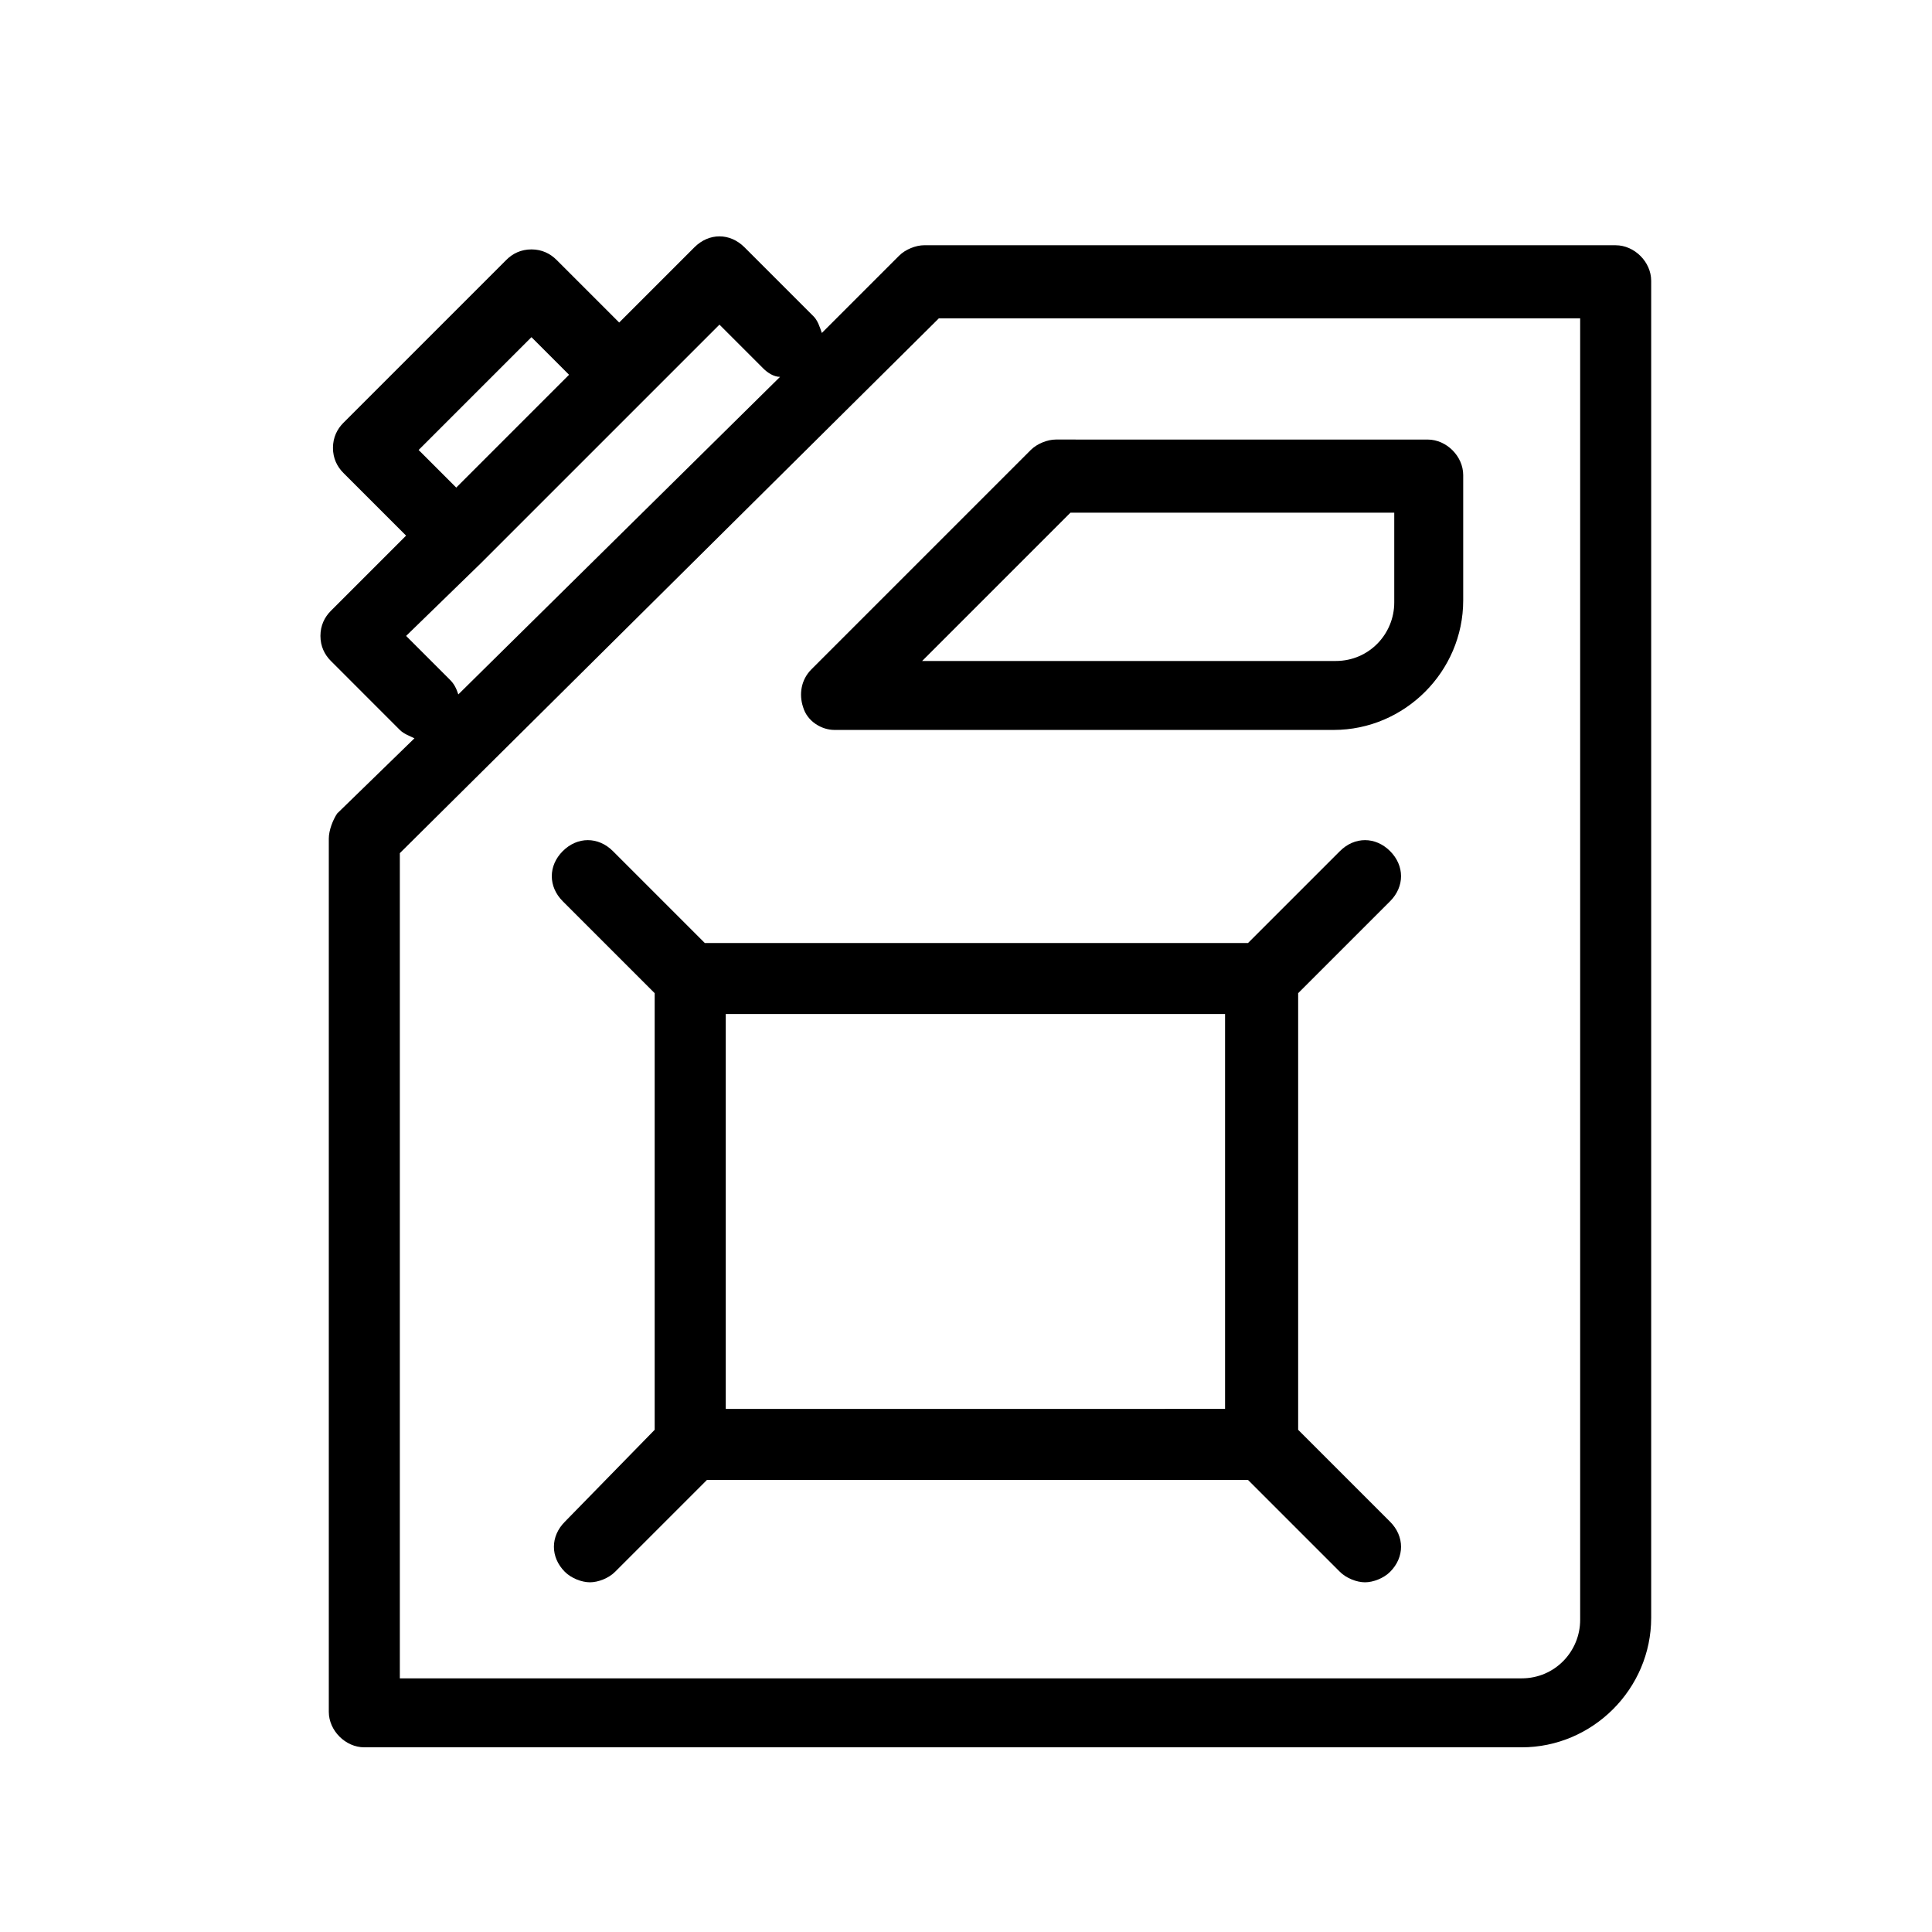
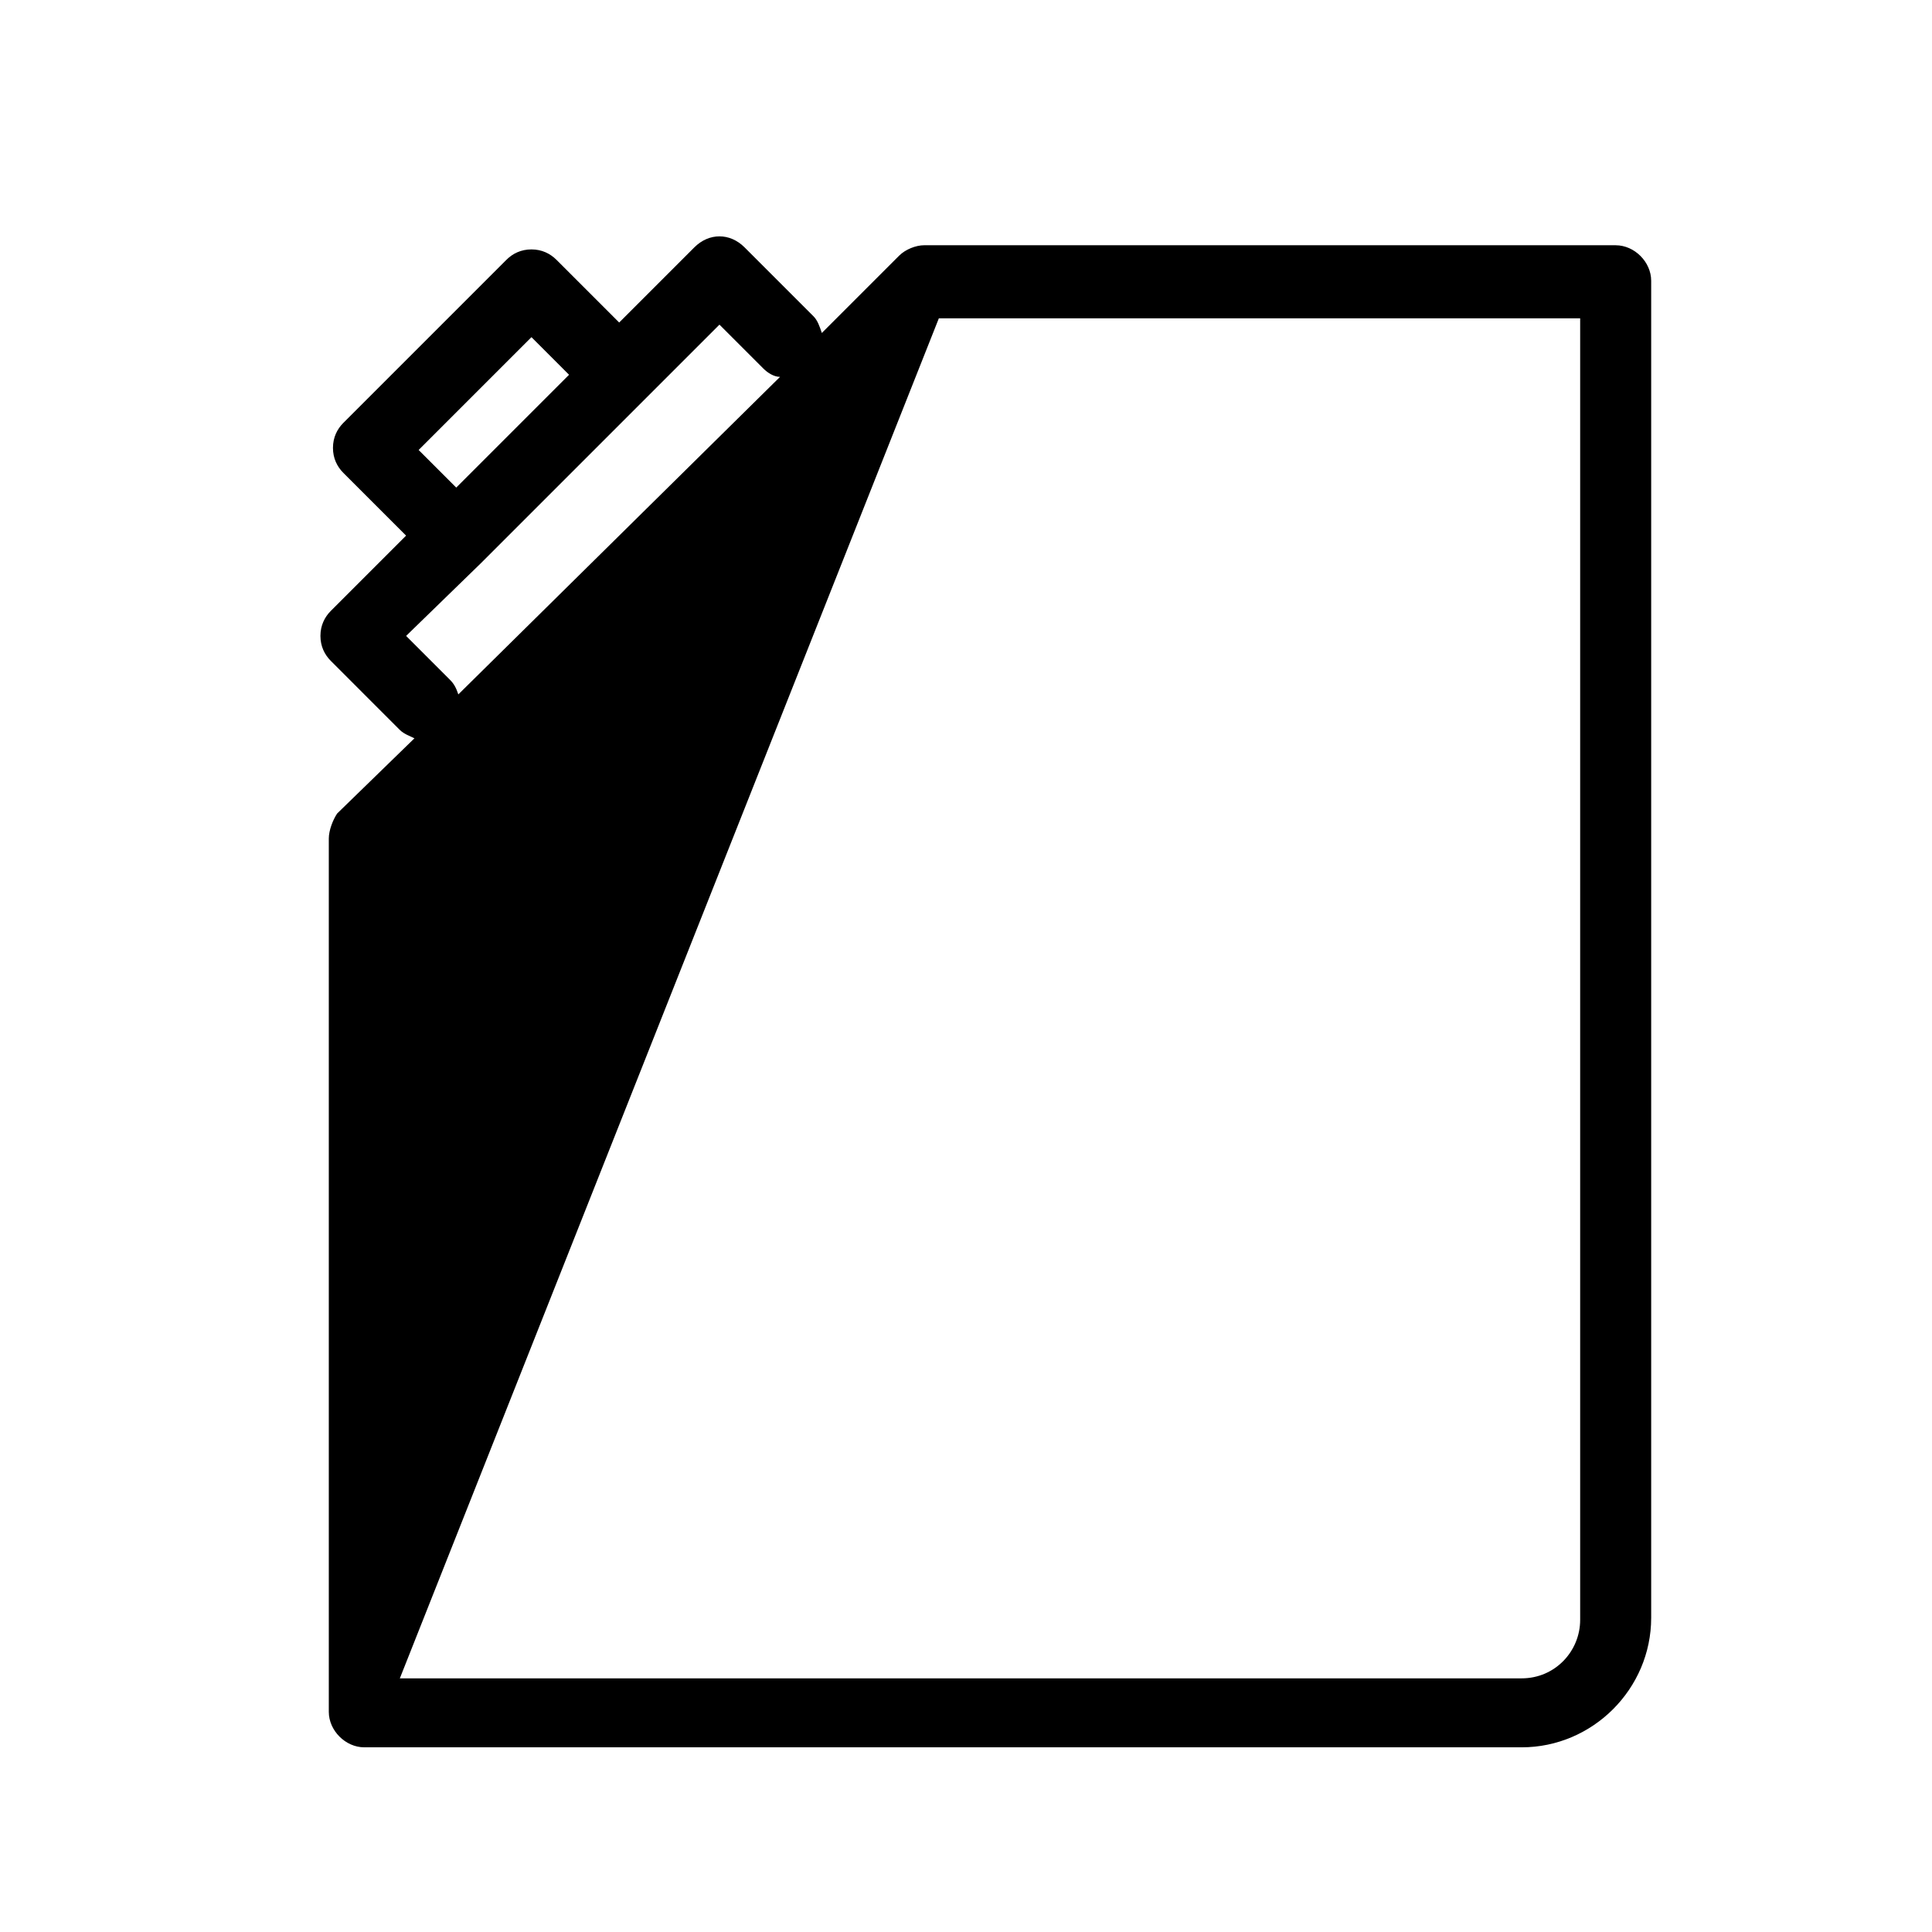
<svg xmlns="http://www.w3.org/2000/svg" fill="#000000" width="800px" height="800px" version="1.1" viewBox="144 144 512 512">
  <g>
-     <path d="m365.12 337.44h132.32c18.824 0 34.324-15.5 34.324-34.324v-33.219c0-4.984-4.43-9.41-9.41-9.41l-98.551-0.004c-2.215 0-4.984 1.105-6.644 2.769l-58.129 58.133c-2.769 2.769-3.32 6.644-2.215 9.965 1.105 3.875 4.981 6.09 8.305 6.09zm62.559-57.578h85.812v23.805c0 8.305-6.644 15.5-15.5 15.5l-109.62 0.004z" />
-     <path d="m249.96 337.44c1.105 1.105 2.769 1.66 3.875 2.215l-20.484 19.93c-1.109 1.66-2.215 4.43-2.215 6.644v231.42c0 4.984 4.43 9.41 9.41 9.41h306.71c18.824 0 34.324-15.5 34.324-34.324v-354.33c0-4.984-4.43-9.41-9.41-9.41l-183.25-0.004c-2.215 0-4.984 1.105-6.644 2.769l-20.484 20.484c-0.555-1.66-1.105-3.32-2.215-4.43l-18.27-18.27c-3.875-3.875-9.41-3.875-13.289 0l-19.93 19.93-16.609-16.609c-1.66-1.66-3.875-2.769-6.644-2.769-2.769 0-4.984 1.105-6.644 2.769l-43.184 43.184c-1.66 1.66-2.769 3.875-2.769 6.644 0 2.769 1.105 4.984 2.769 6.644l16.609 16.609-19.93 19.93c-1.66 1.66-2.769 3.875-2.769 6.644 0 2.769 1.105 4.984 2.769 6.644zm142.84-109.07h169.96v344.91c0 8.305-6.644 15.5-15.5 15.5l-297.3 0.004v-218.69zm-107.96 4.984 9.965 9.965-29.898 29.898-9.965-9.965zm-13.289 59.793 63.113-63.113 11.625 11.625c1.105 1.105 2.769 2.215 4.43 2.215l-85.258 84.152c-0.555-1.66-1.105-2.769-2.215-3.875l-11.625-11.625z" />
-     <path d="m293.7 547.27c-3.875 3.875-3.875 9.41 0 13.289 1.66 1.66 4.43 2.769 6.644 2.769s4.984-1.105 6.644-2.769l24.359-24.359h143.39l24.359 24.359c1.66 1.66 4.43 2.769 6.644 2.769 2.215 0 4.984-1.105 6.644-2.769 3.875-3.875 3.875-9.41 0-13.289l-24.359-24.359v-115.71l24.359-24.359c3.875-3.875 3.875-9.41 0-13.289-3.875-3.875-9.41-3.875-13.289 0l-24.359 24.359-143.95 0.004-24.359-24.363c-3.875-3.875-9.41-3.875-13.289 0-3.875 3.875-3.875 9.41 0 13.289l24.359 24.359v115.71zm42.633-134.54h132.32v104.64l-132.32 0.004z" />
+     <path d="m249.96 337.44c1.105 1.105 2.769 1.66 3.875 2.215l-20.484 19.93c-1.109 1.66-2.215 4.43-2.215 6.644v231.42c0 4.984 4.43 9.41 9.41 9.41h306.71c18.824 0 34.324-15.5 34.324-34.324v-354.33c0-4.984-4.43-9.41-9.41-9.41l-183.25-0.004c-2.215 0-4.984 1.105-6.644 2.769l-20.484 20.484c-0.555-1.66-1.105-3.32-2.215-4.43l-18.27-18.27c-3.875-3.875-9.41-3.875-13.289 0l-19.93 19.93-16.609-16.609c-1.66-1.66-3.875-2.769-6.644-2.769-2.769 0-4.984 1.105-6.644 2.769l-43.184 43.184c-1.66 1.66-2.769 3.875-2.769 6.644 0 2.769 1.105 4.984 2.769 6.644l16.609 16.609-19.93 19.93c-1.66 1.66-2.769 3.875-2.769 6.644 0 2.769 1.105 4.984 2.769 6.644zm142.84-109.07h169.96v344.91c0 8.305-6.644 15.5-15.5 15.5l-297.3 0.004zm-107.96 4.984 9.965 9.965-29.898 29.898-9.965-9.965zm-13.289 59.793 63.113-63.113 11.625 11.625c1.105 1.105 2.769 2.215 4.43 2.215l-85.258 84.152c-0.555-1.66-1.105-2.769-2.215-3.875l-11.625-11.625z" />
  </g>
</svg>